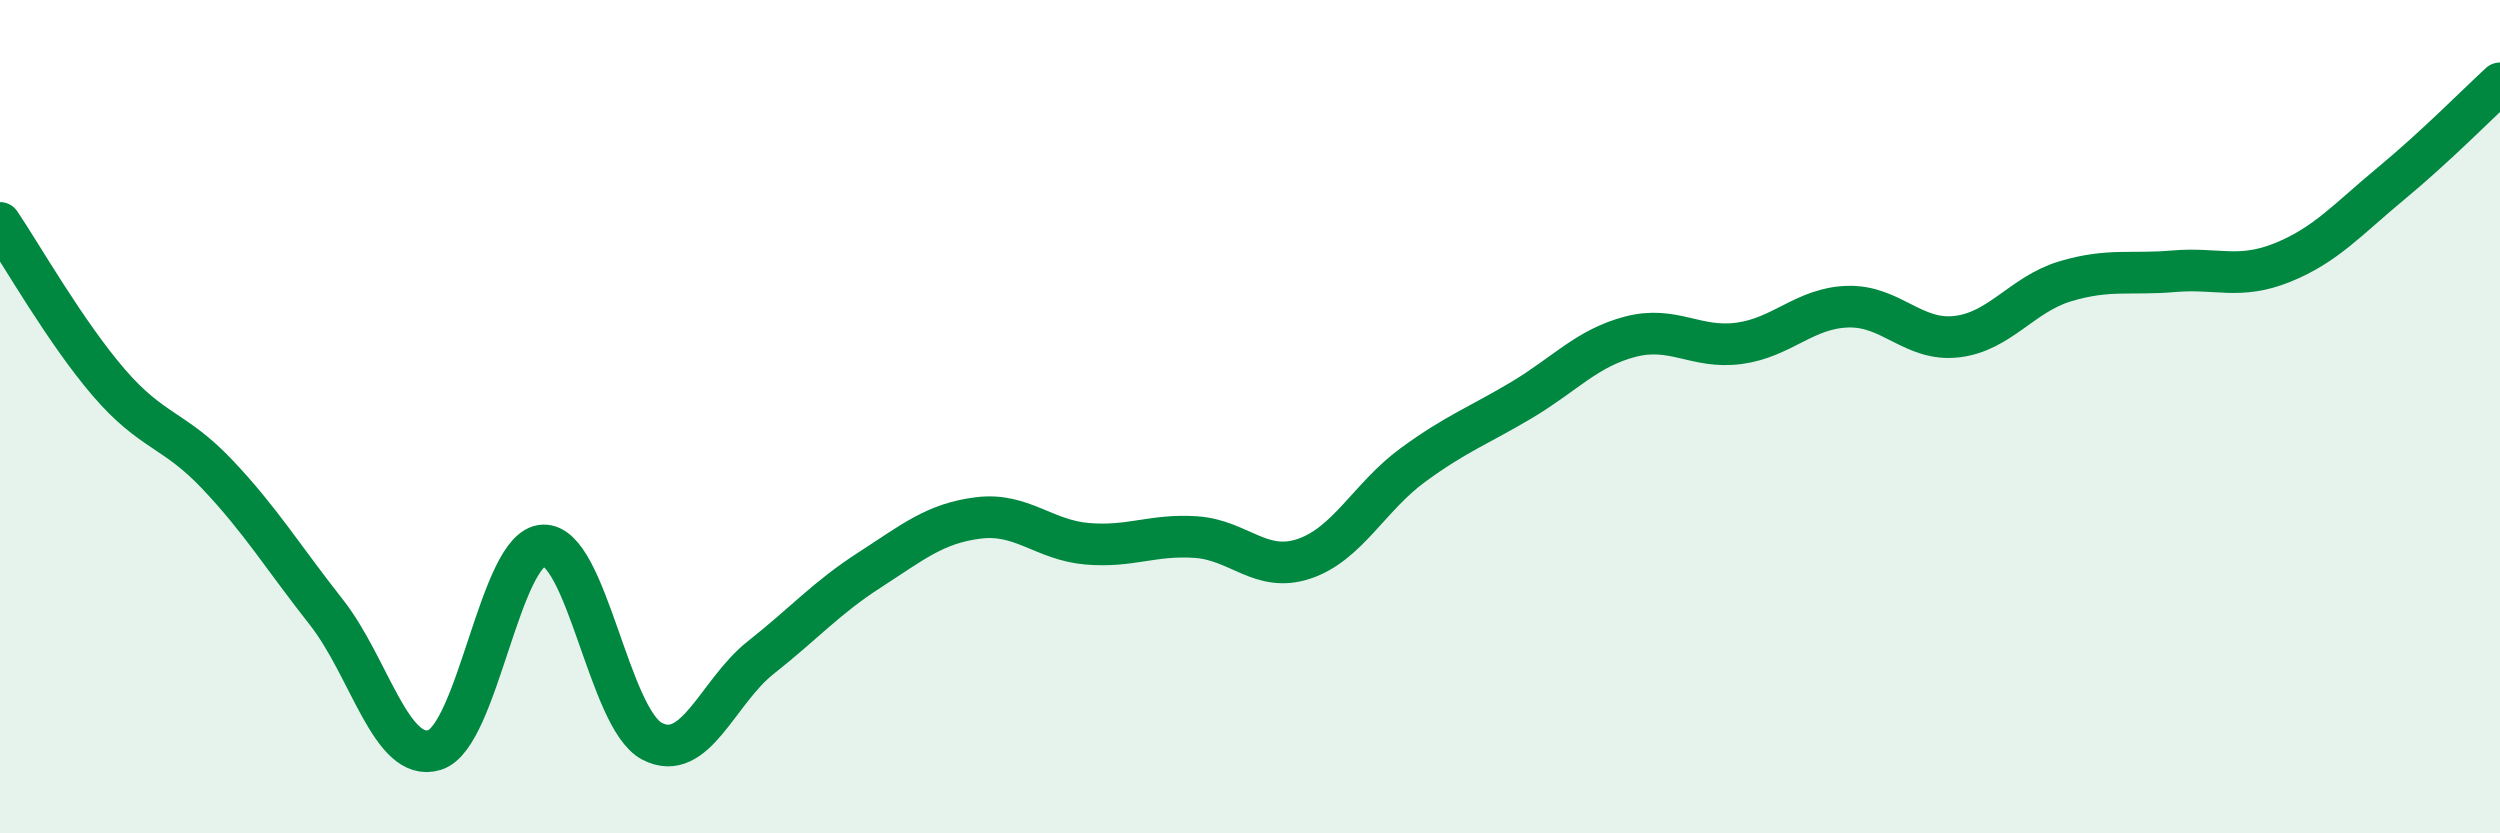
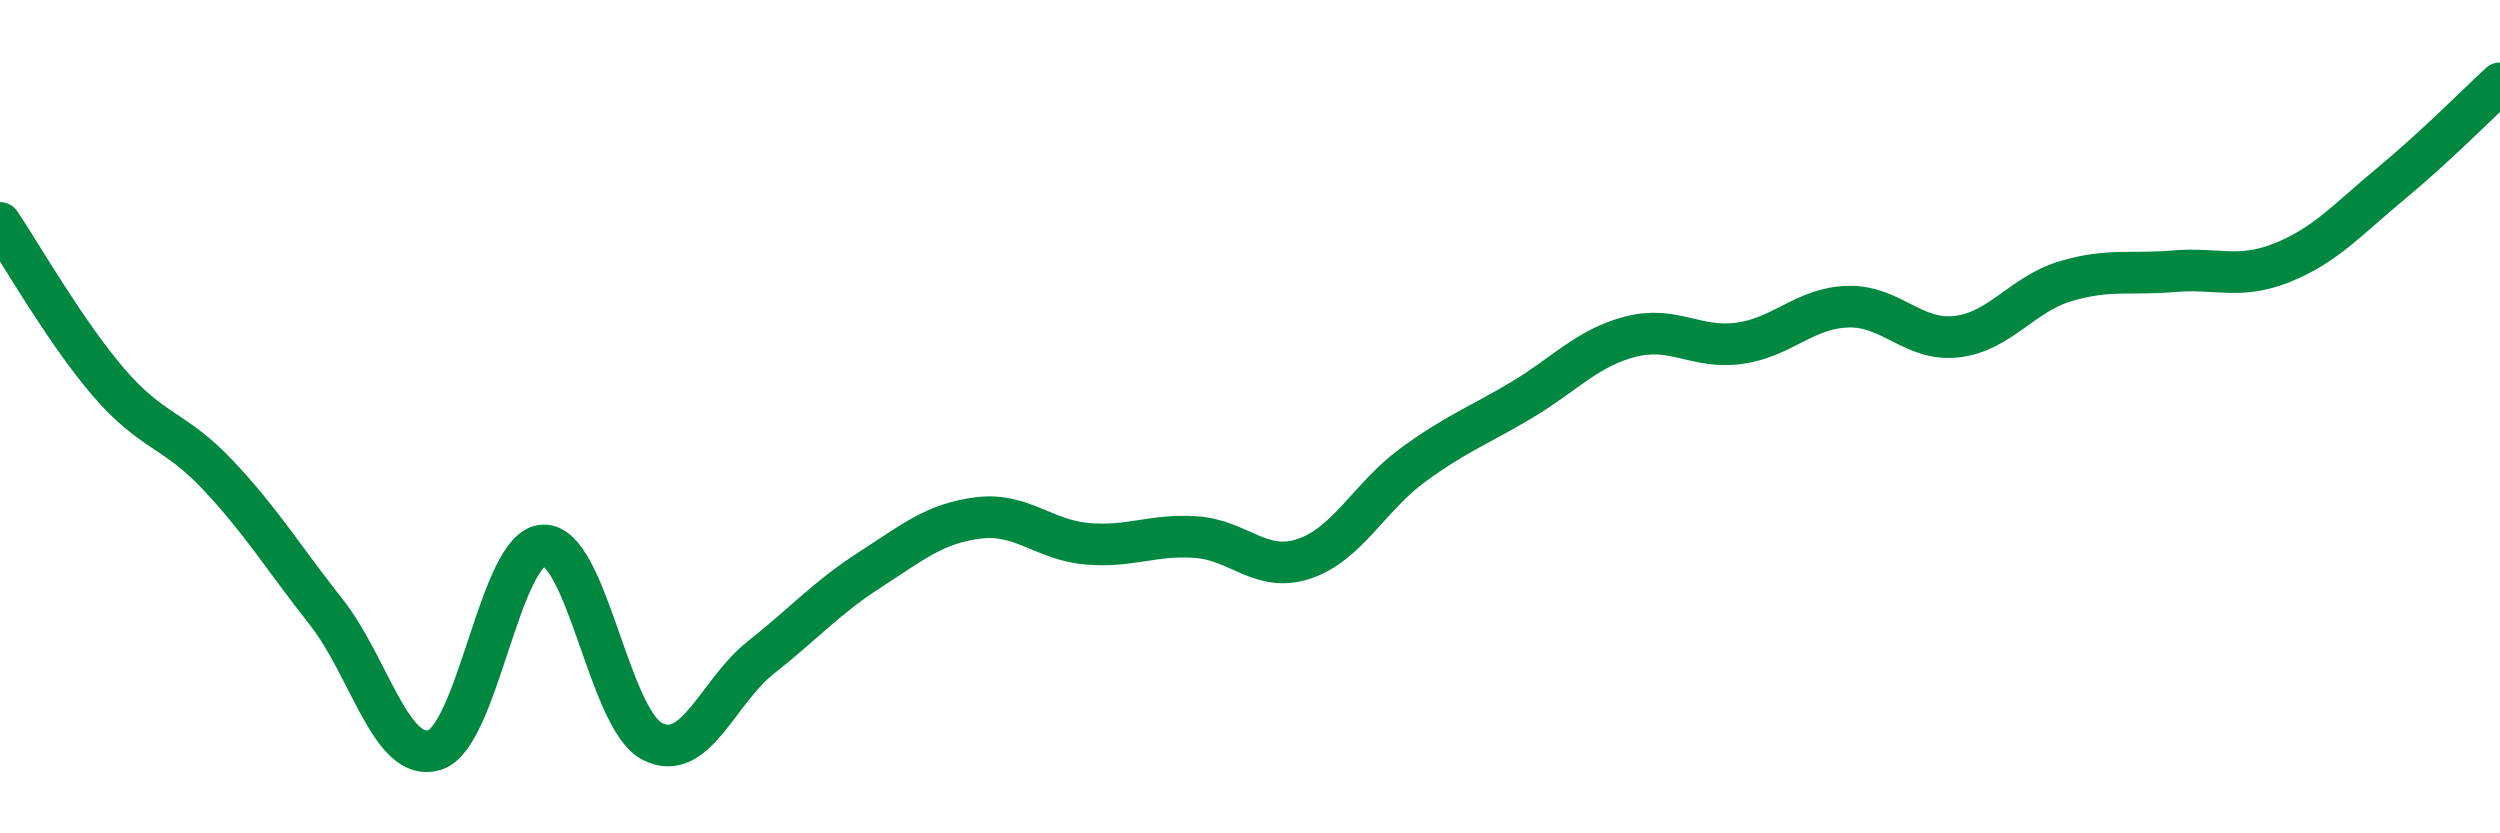
<svg xmlns="http://www.w3.org/2000/svg" width="60" height="20" viewBox="0 0 60 20">
-   <path d="M 0,5.35 C 0.52,6.12 1.57,7.97 2.61,9.18 C 3.65,10.39 4.18,10.29 5.22,11.39 C 6.26,12.49 6.79,13.37 7.83,14.69 C 8.87,16.01 9.39,18.32 10.43,18 C 11.47,17.68 12,13.13 13.04,13.09 C 14.08,13.05 14.61,17.25 15.65,17.79 C 16.69,18.33 17.22,16.6 18.26,15.78 C 19.3,14.96 19.83,14.35 20.87,13.68 C 21.91,13.01 22.44,12.56 23.48,12.43 C 24.52,12.3 25.05,12.96 26.09,13.05 C 27.13,13.14 27.66,12.82 28.7,12.89 C 29.74,12.96 30.26,13.76 31.3,13.41 C 32.34,13.06 32.87,11.92 33.91,11.16 C 34.95,10.4 35.48,10.22 36.52,9.6 C 37.56,8.98 38.09,8.35 39.13,8.08 C 40.17,7.81 40.7,8.38 41.74,8.24 C 42.78,8.1 43.31,7.39 44.35,7.36 C 45.39,7.33 45.92,8.2 46.96,8.08 C 48,7.96 48.53,7.06 49.57,6.75 C 50.61,6.44 51.13,6.6 52.17,6.51 C 53.21,6.42 53.74,6.72 54.78,6.3 C 55.82,5.88 56.35,5.26 57.39,4.4 C 58.43,3.54 59.48,2.48 60,2L60 20L0 20Z" fill="#008740" opacity="0.1" stroke-linecap="round" stroke-linejoin="round" />
  <path d="M 0,5.35 C 0.52,6.12 1.57,7.97 2.61,9.18 C 3.65,10.39 4.18,10.29 5.22,11.39 C 6.26,12.49 6.79,13.37 7.83,14.69 C 8.87,16.01 9.39,18.32 10.43,18 C 11.47,17.68 12,13.13 13.04,13.09 C 14.08,13.05 14.61,17.25 15.65,17.79 C 16.69,18.33 17.22,16.6 18.26,15.78 C 19.3,14.96 19.83,14.35 20.87,13.68 C 21.91,13.01 22.44,12.56 23.48,12.43 C 24.52,12.3 25.05,12.96 26.09,13.05 C 27.13,13.14 27.66,12.82 28.7,12.89 C 29.74,12.96 30.26,13.76 31.3,13.41 C 32.34,13.06 32.87,11.92 33.91,11.16 C 34.95,10.4 35.48,10.22 36.52,9.6 C 37.56,8.98 38.09,8.35 39.13,8.08 C 40.17,7.81 40.7,8.38 41.74,8.24 C 42.78,8.1 43.31,7.39 44.35,7.36 C 45.39,7.33 45.92,8.2 46.96,8.08 C 48,7.96 48.53,7.06 49.57,6.75 C 50.61,6.44 51.13,6.6 52.17,6.51 C 53.21,6.42 53.74,6.72 54.78,6.3 C 55.82,5.88 56.35,5.26 57.39,4.4 C 58.43,3.54 59.48,2.48 60,2" stroke="#008740" stroke-width="1" fill="none" stroke-linecap="round" stroke-linejoin="round" />
</svg>